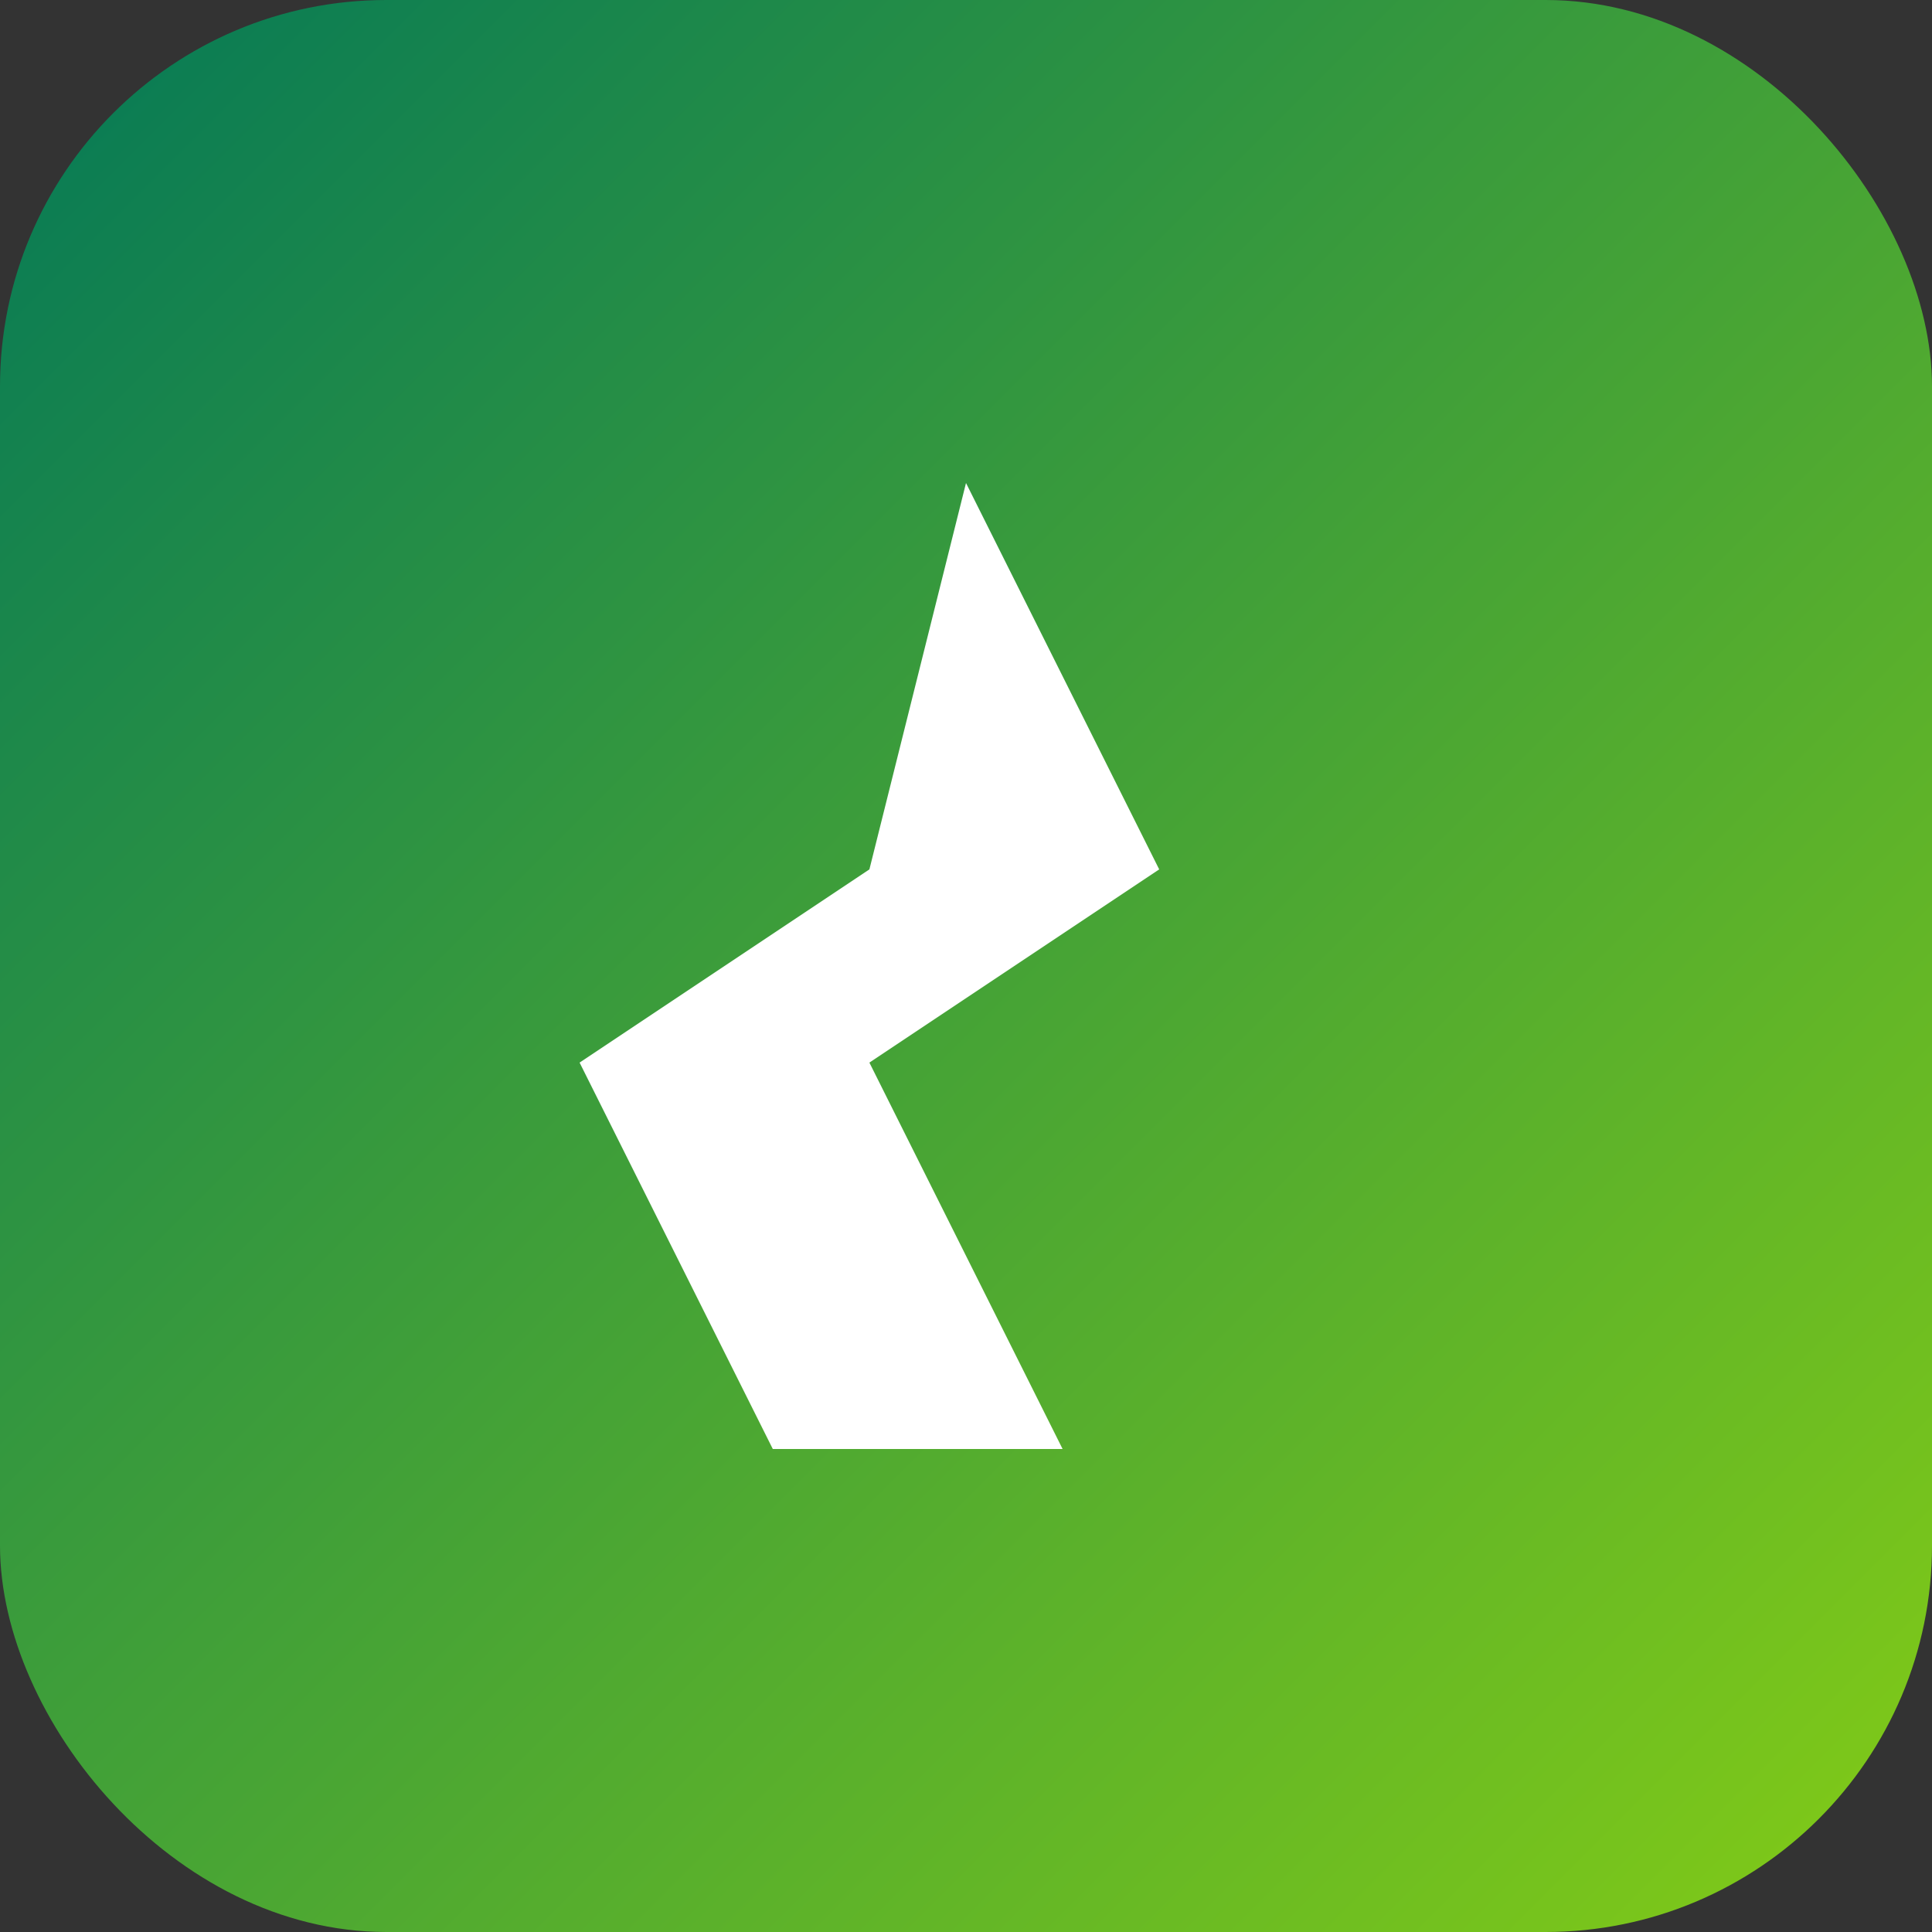
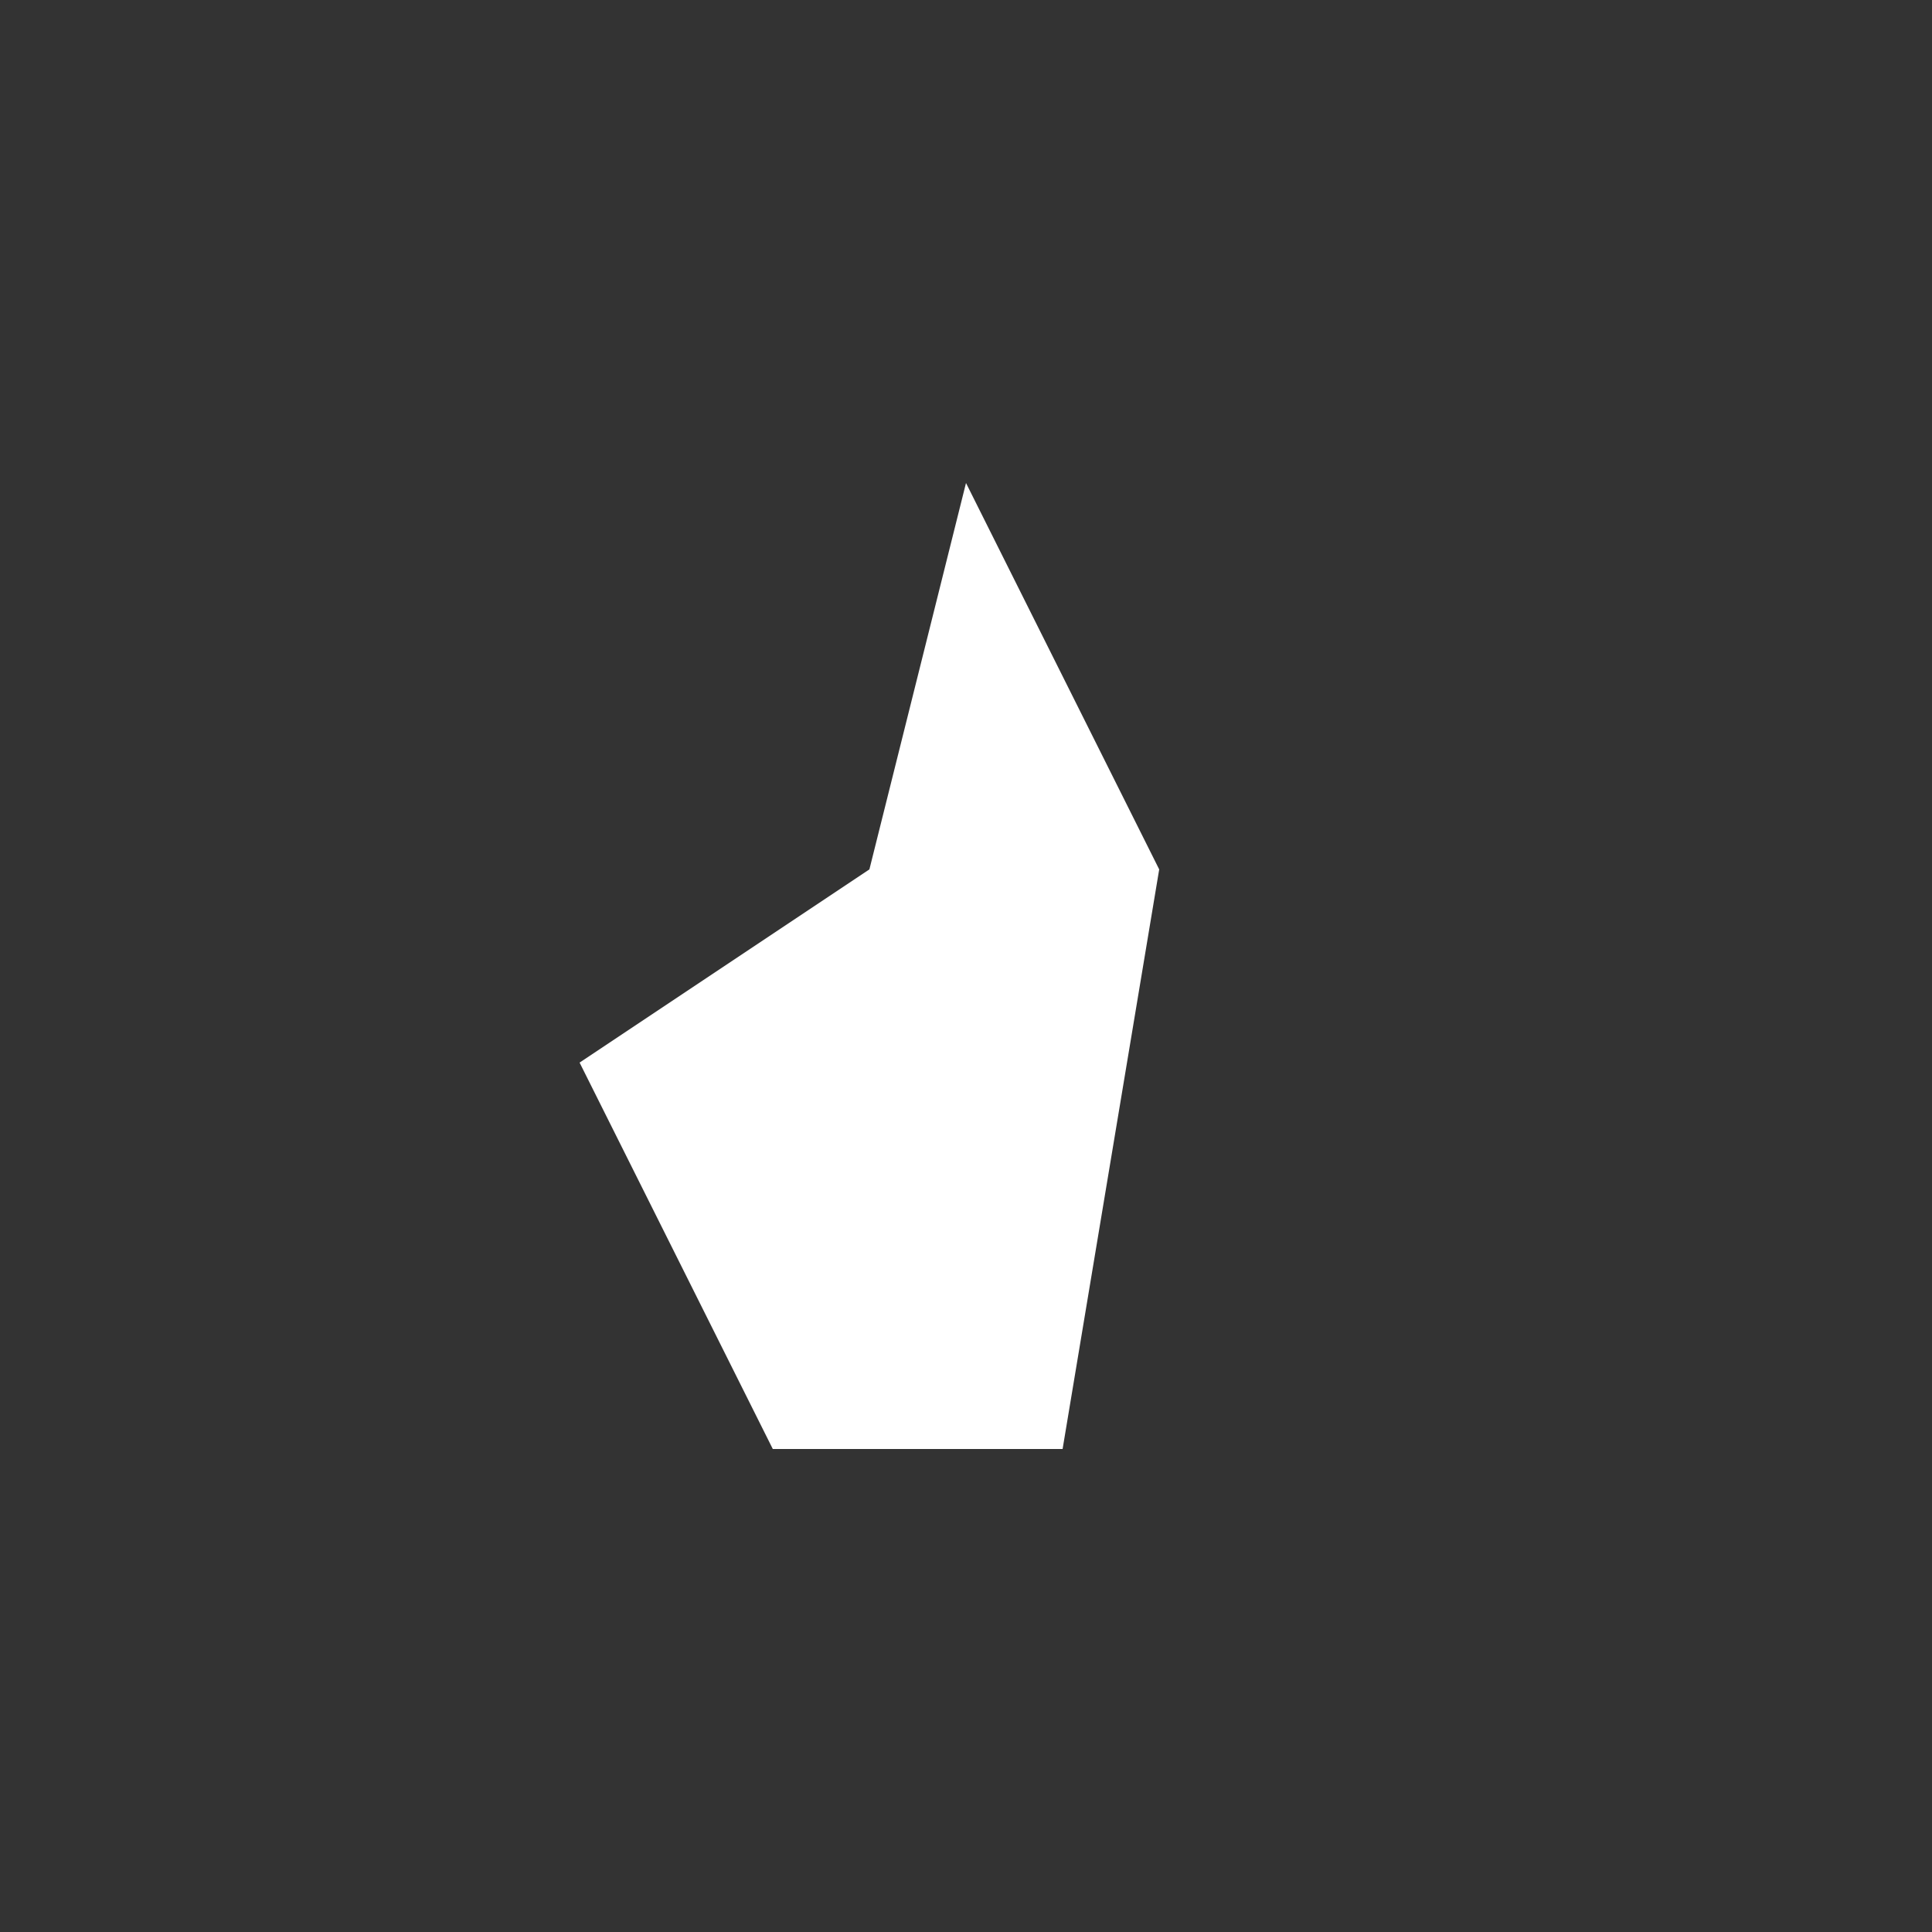
<svg xmlns="http://www.w3.org/2000/svg" viewBox="0 0 100 100">
  <rect x="0" y="0" width="100" height="100" fill="#333333" stroke="none" />
  <defs>
    <linearGradient id="g" x1="0%" y1="0%" x2="100%" y2="100%">
      <stop offset="0%" stop-color="#047857" />
      <stop offset="100%" stop-color="#84CC16" />
    </linearGradient>
  </defs>
-   <rect width="100" height="100" rx="20" fill="url(#g)" />
-   <path d="M50 25L60 45L45 55L55 75L40 75L30 55L45 45Z" fill="white" />
+   <path d="M50 25L60 45L55 75L40 75L30 55L45 45Z" fill="white" />
</svg>